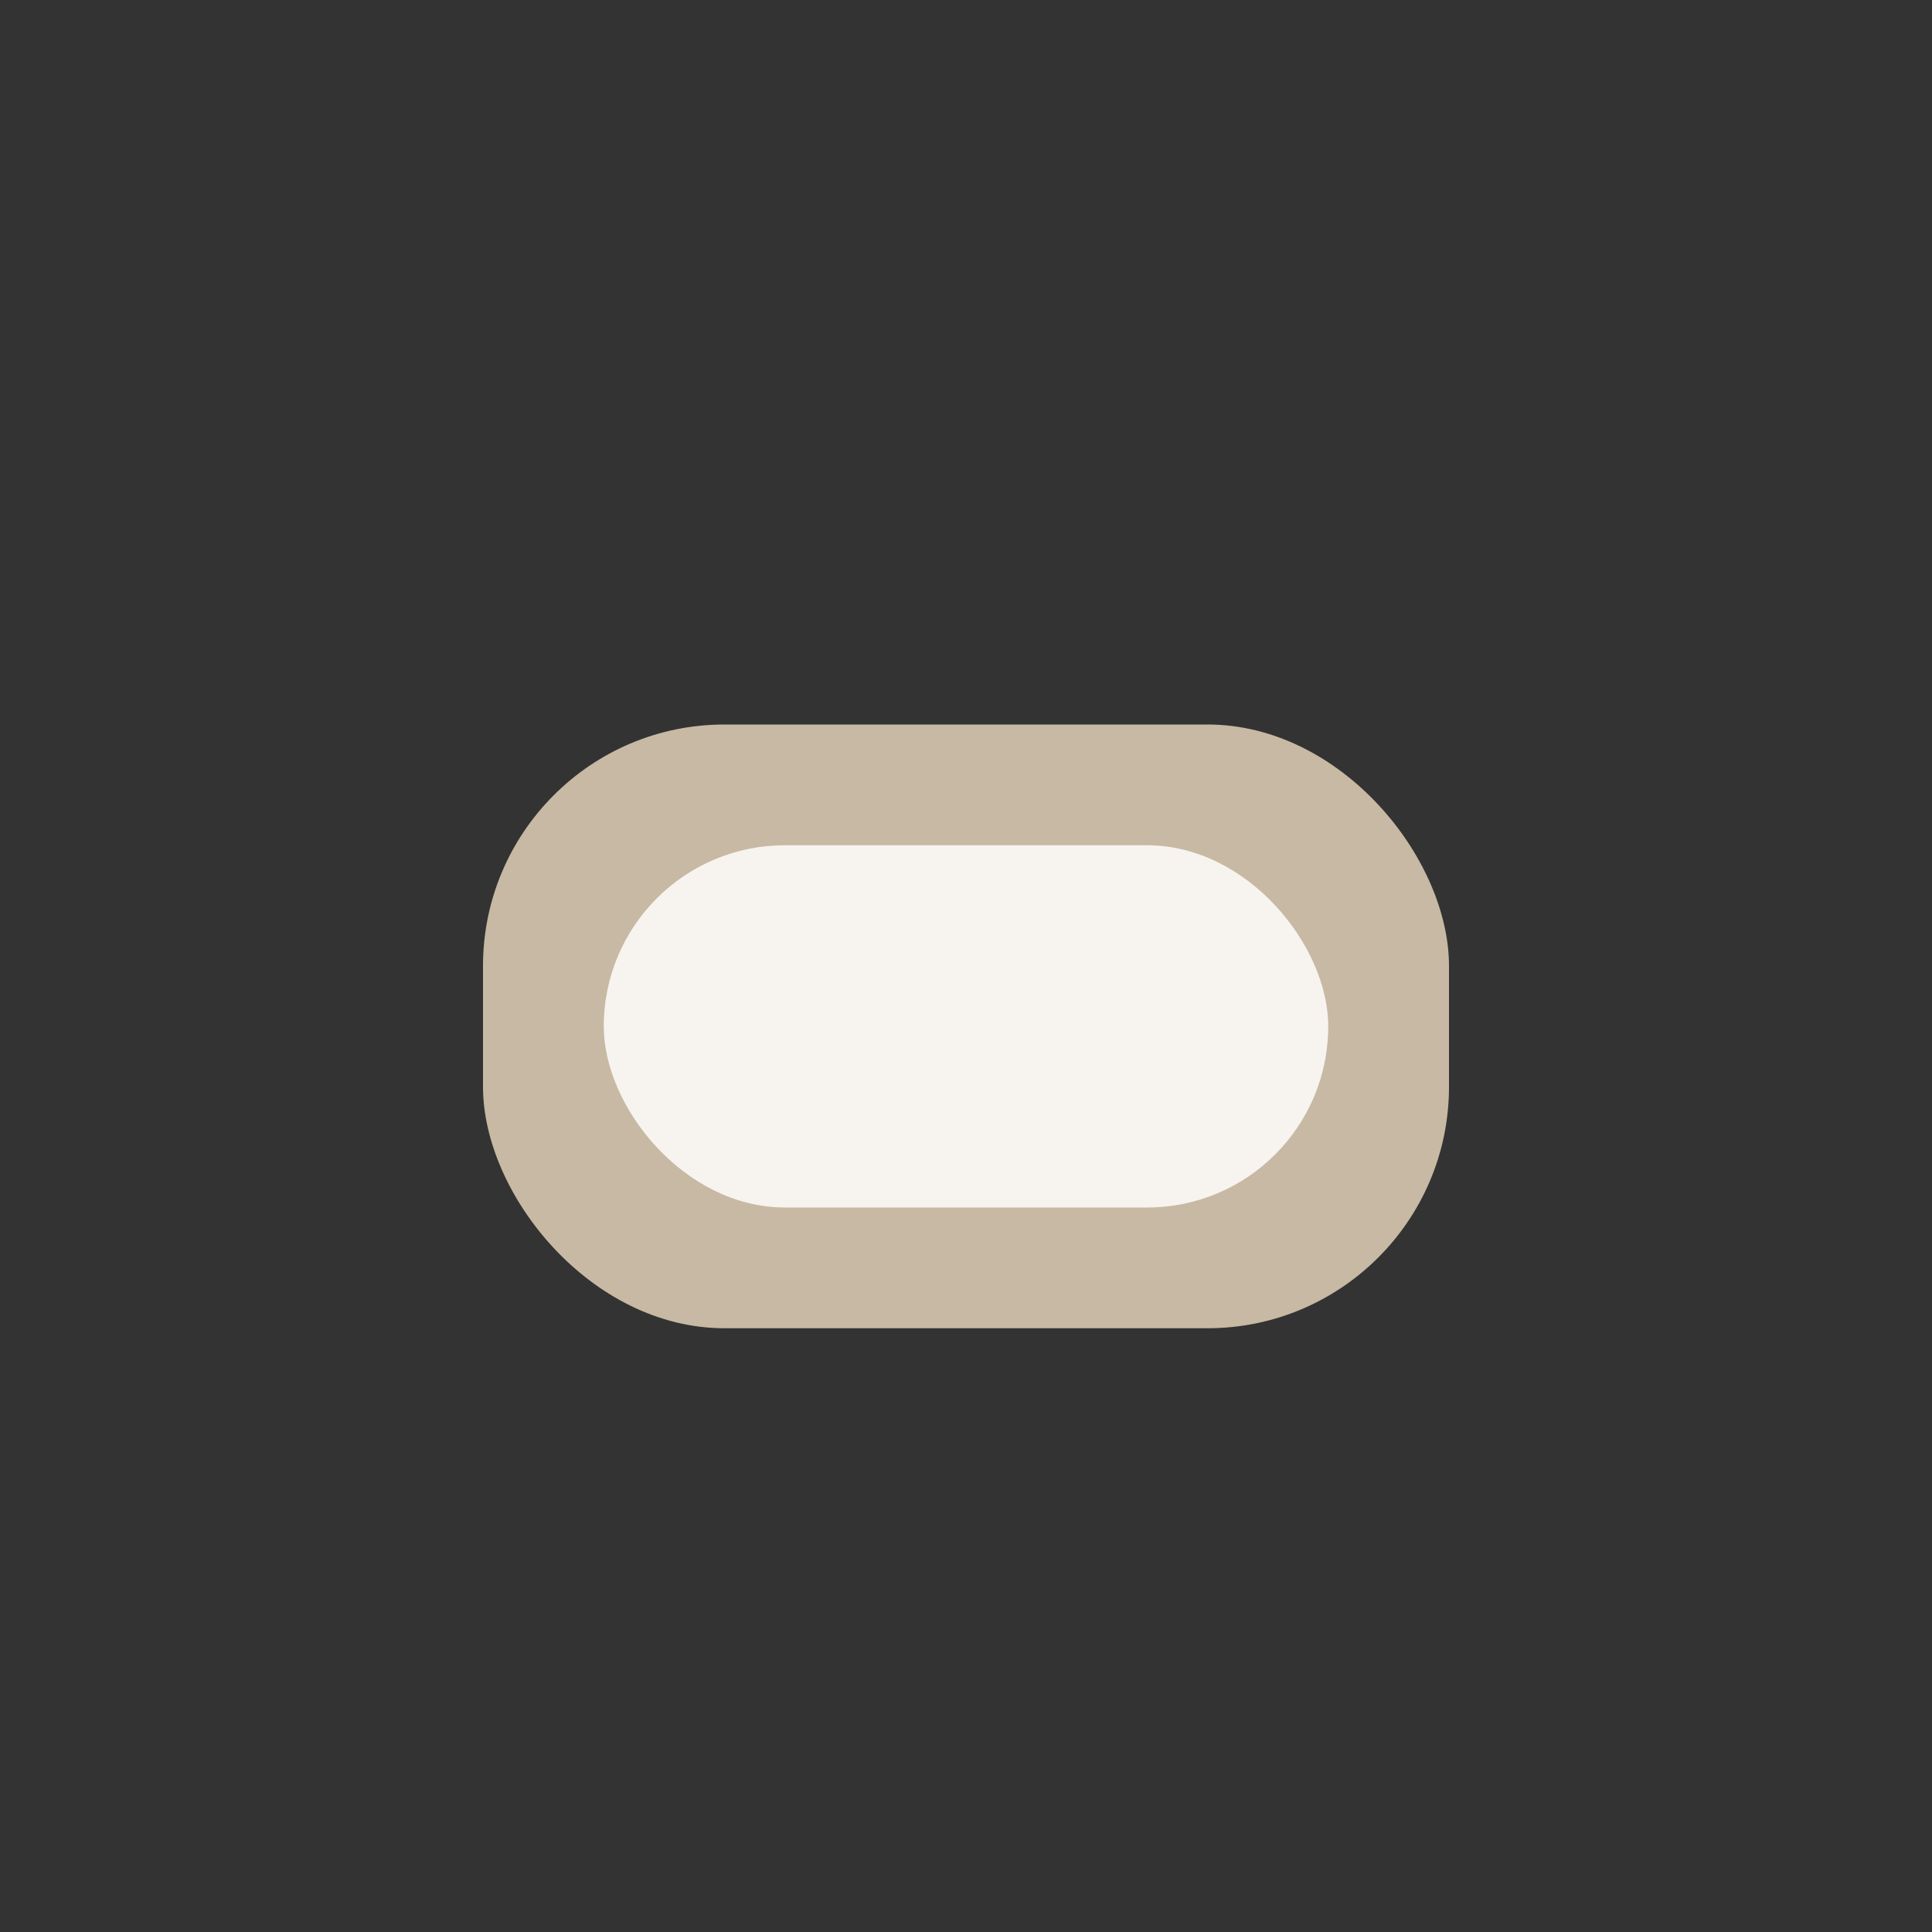
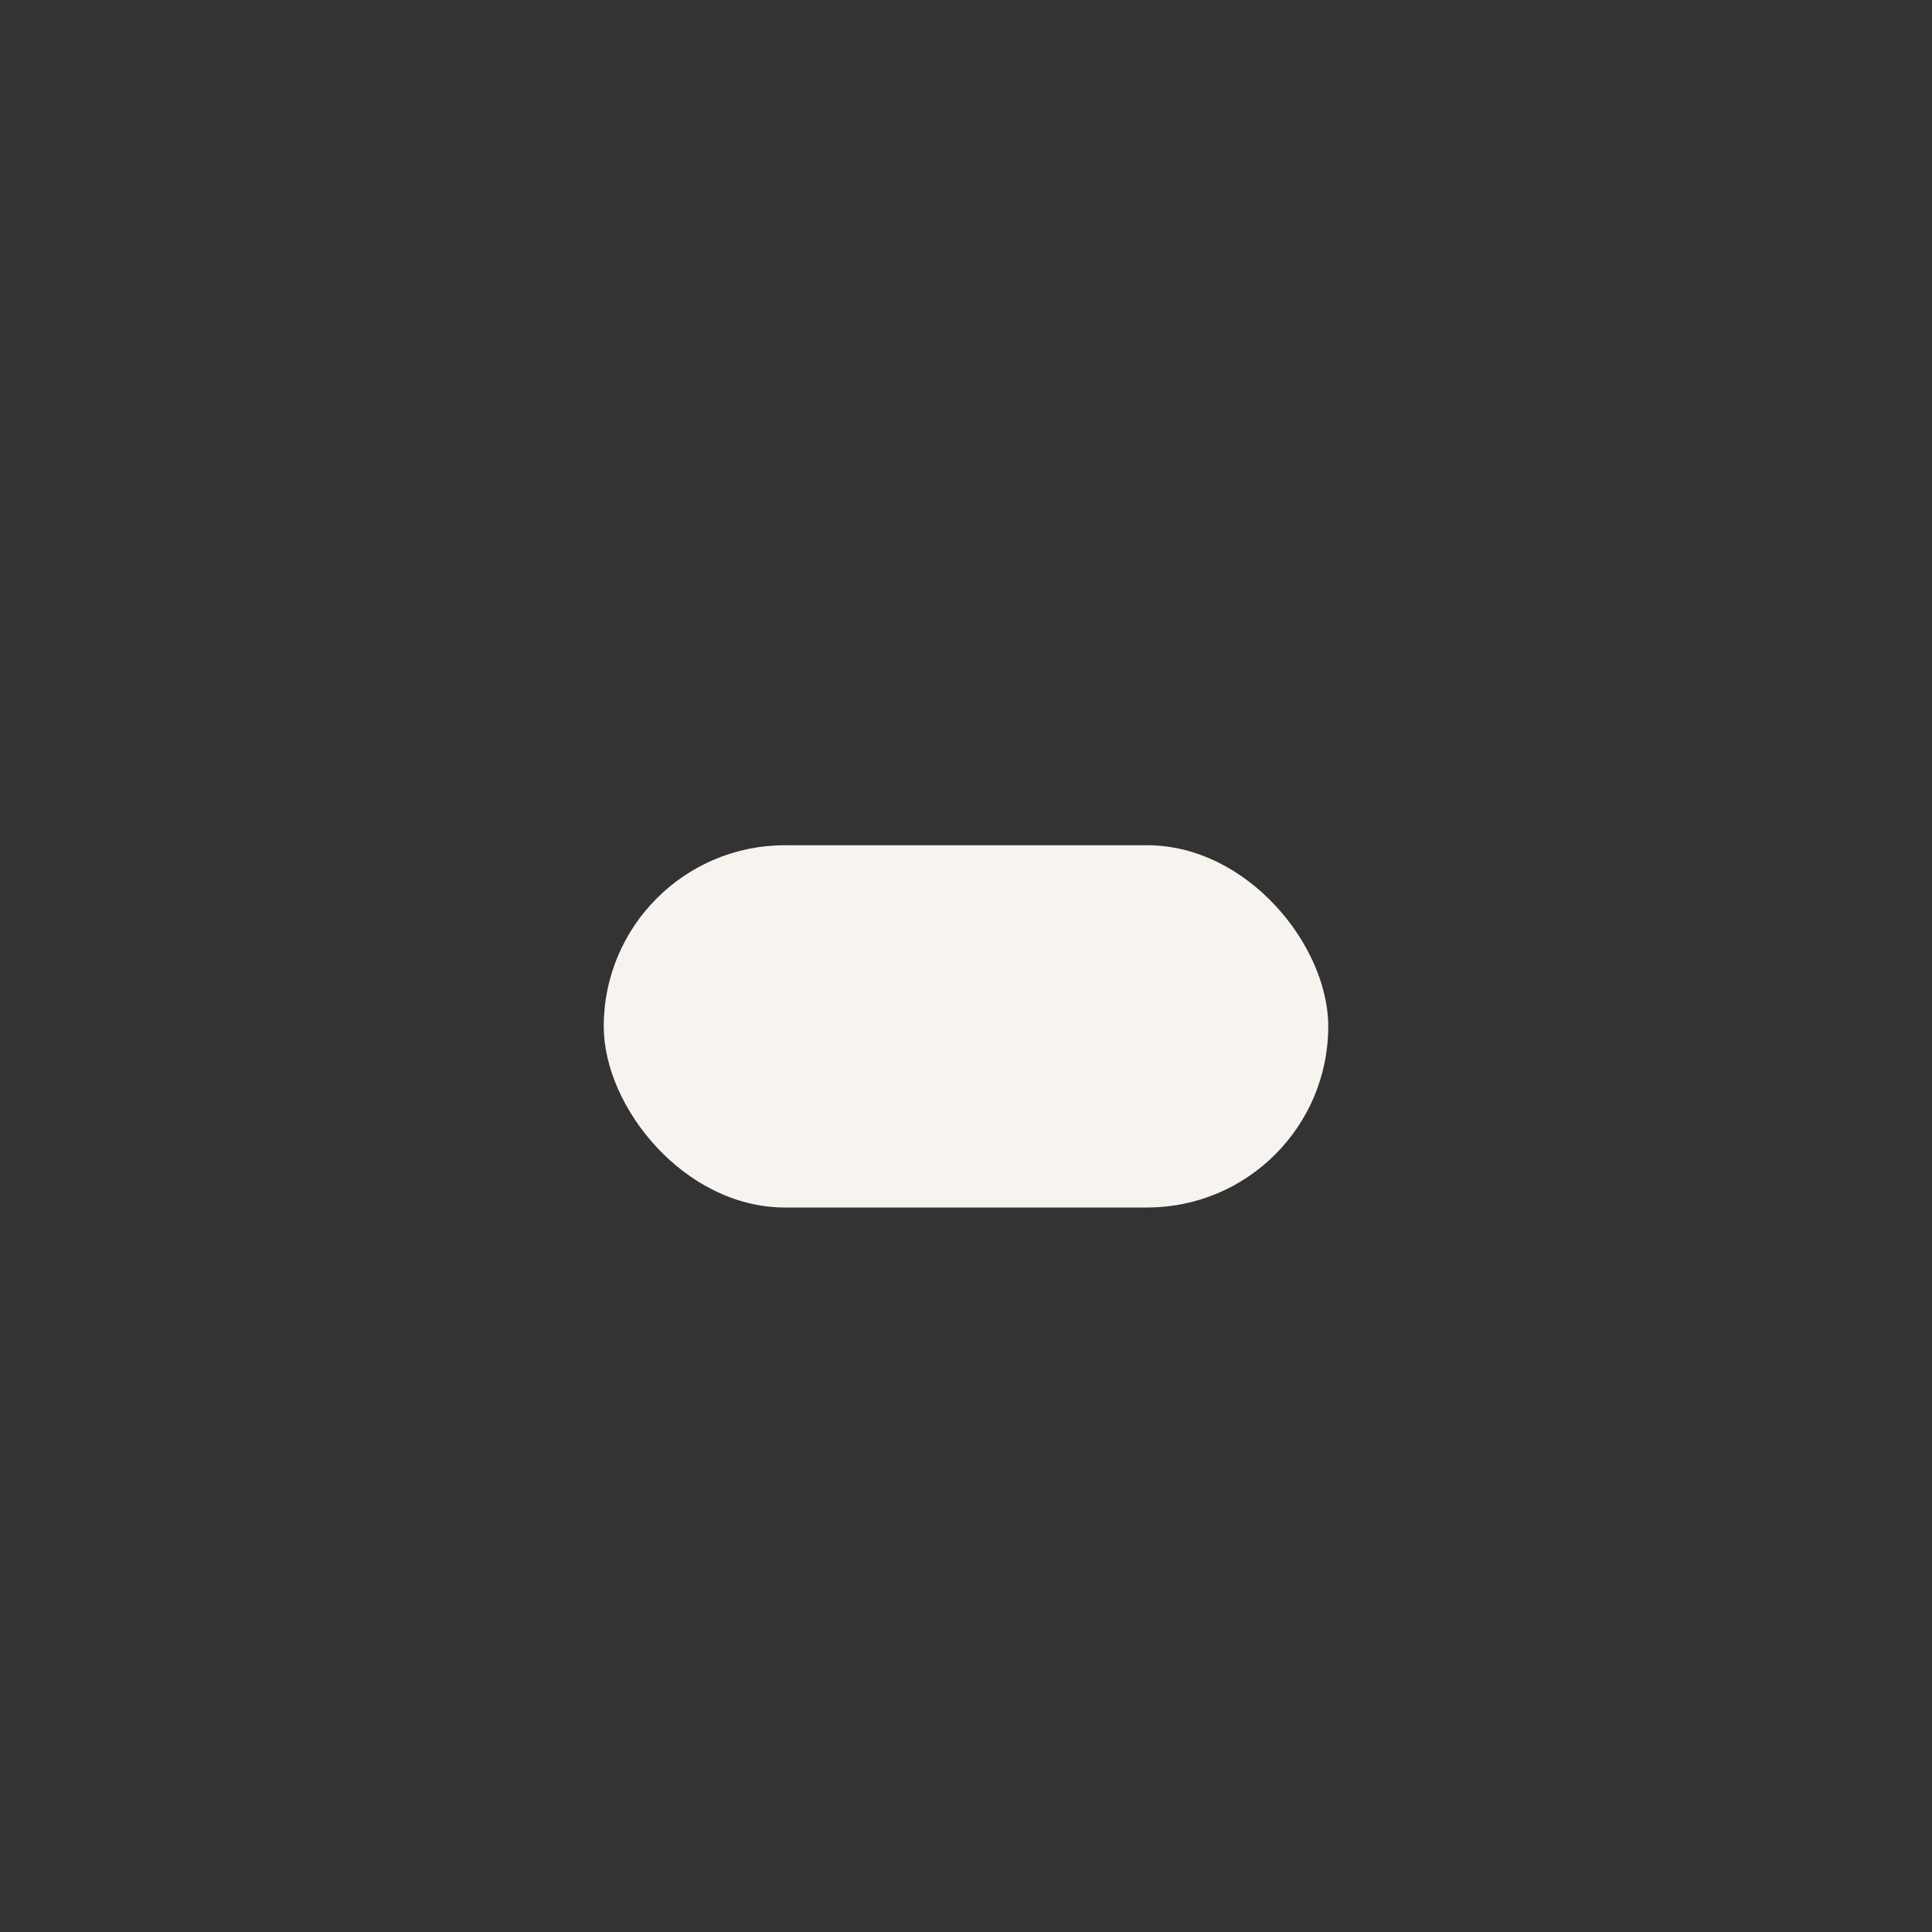
<svg xmlns="http://www.w3.org/2000/svg" width="32" height="32" viewBox="0 0 32 32">
  <rect x="0" y="0" width="32" height="32" fill="#333333" stroke="none" />
-   <rect x="8" y="12" width="16" height="10" rx="4" fill="#C7B9A3" />
  <rect x="10" y="14" width="12" height="6" rx="3" fill="#F7F3EE" />
</svg>